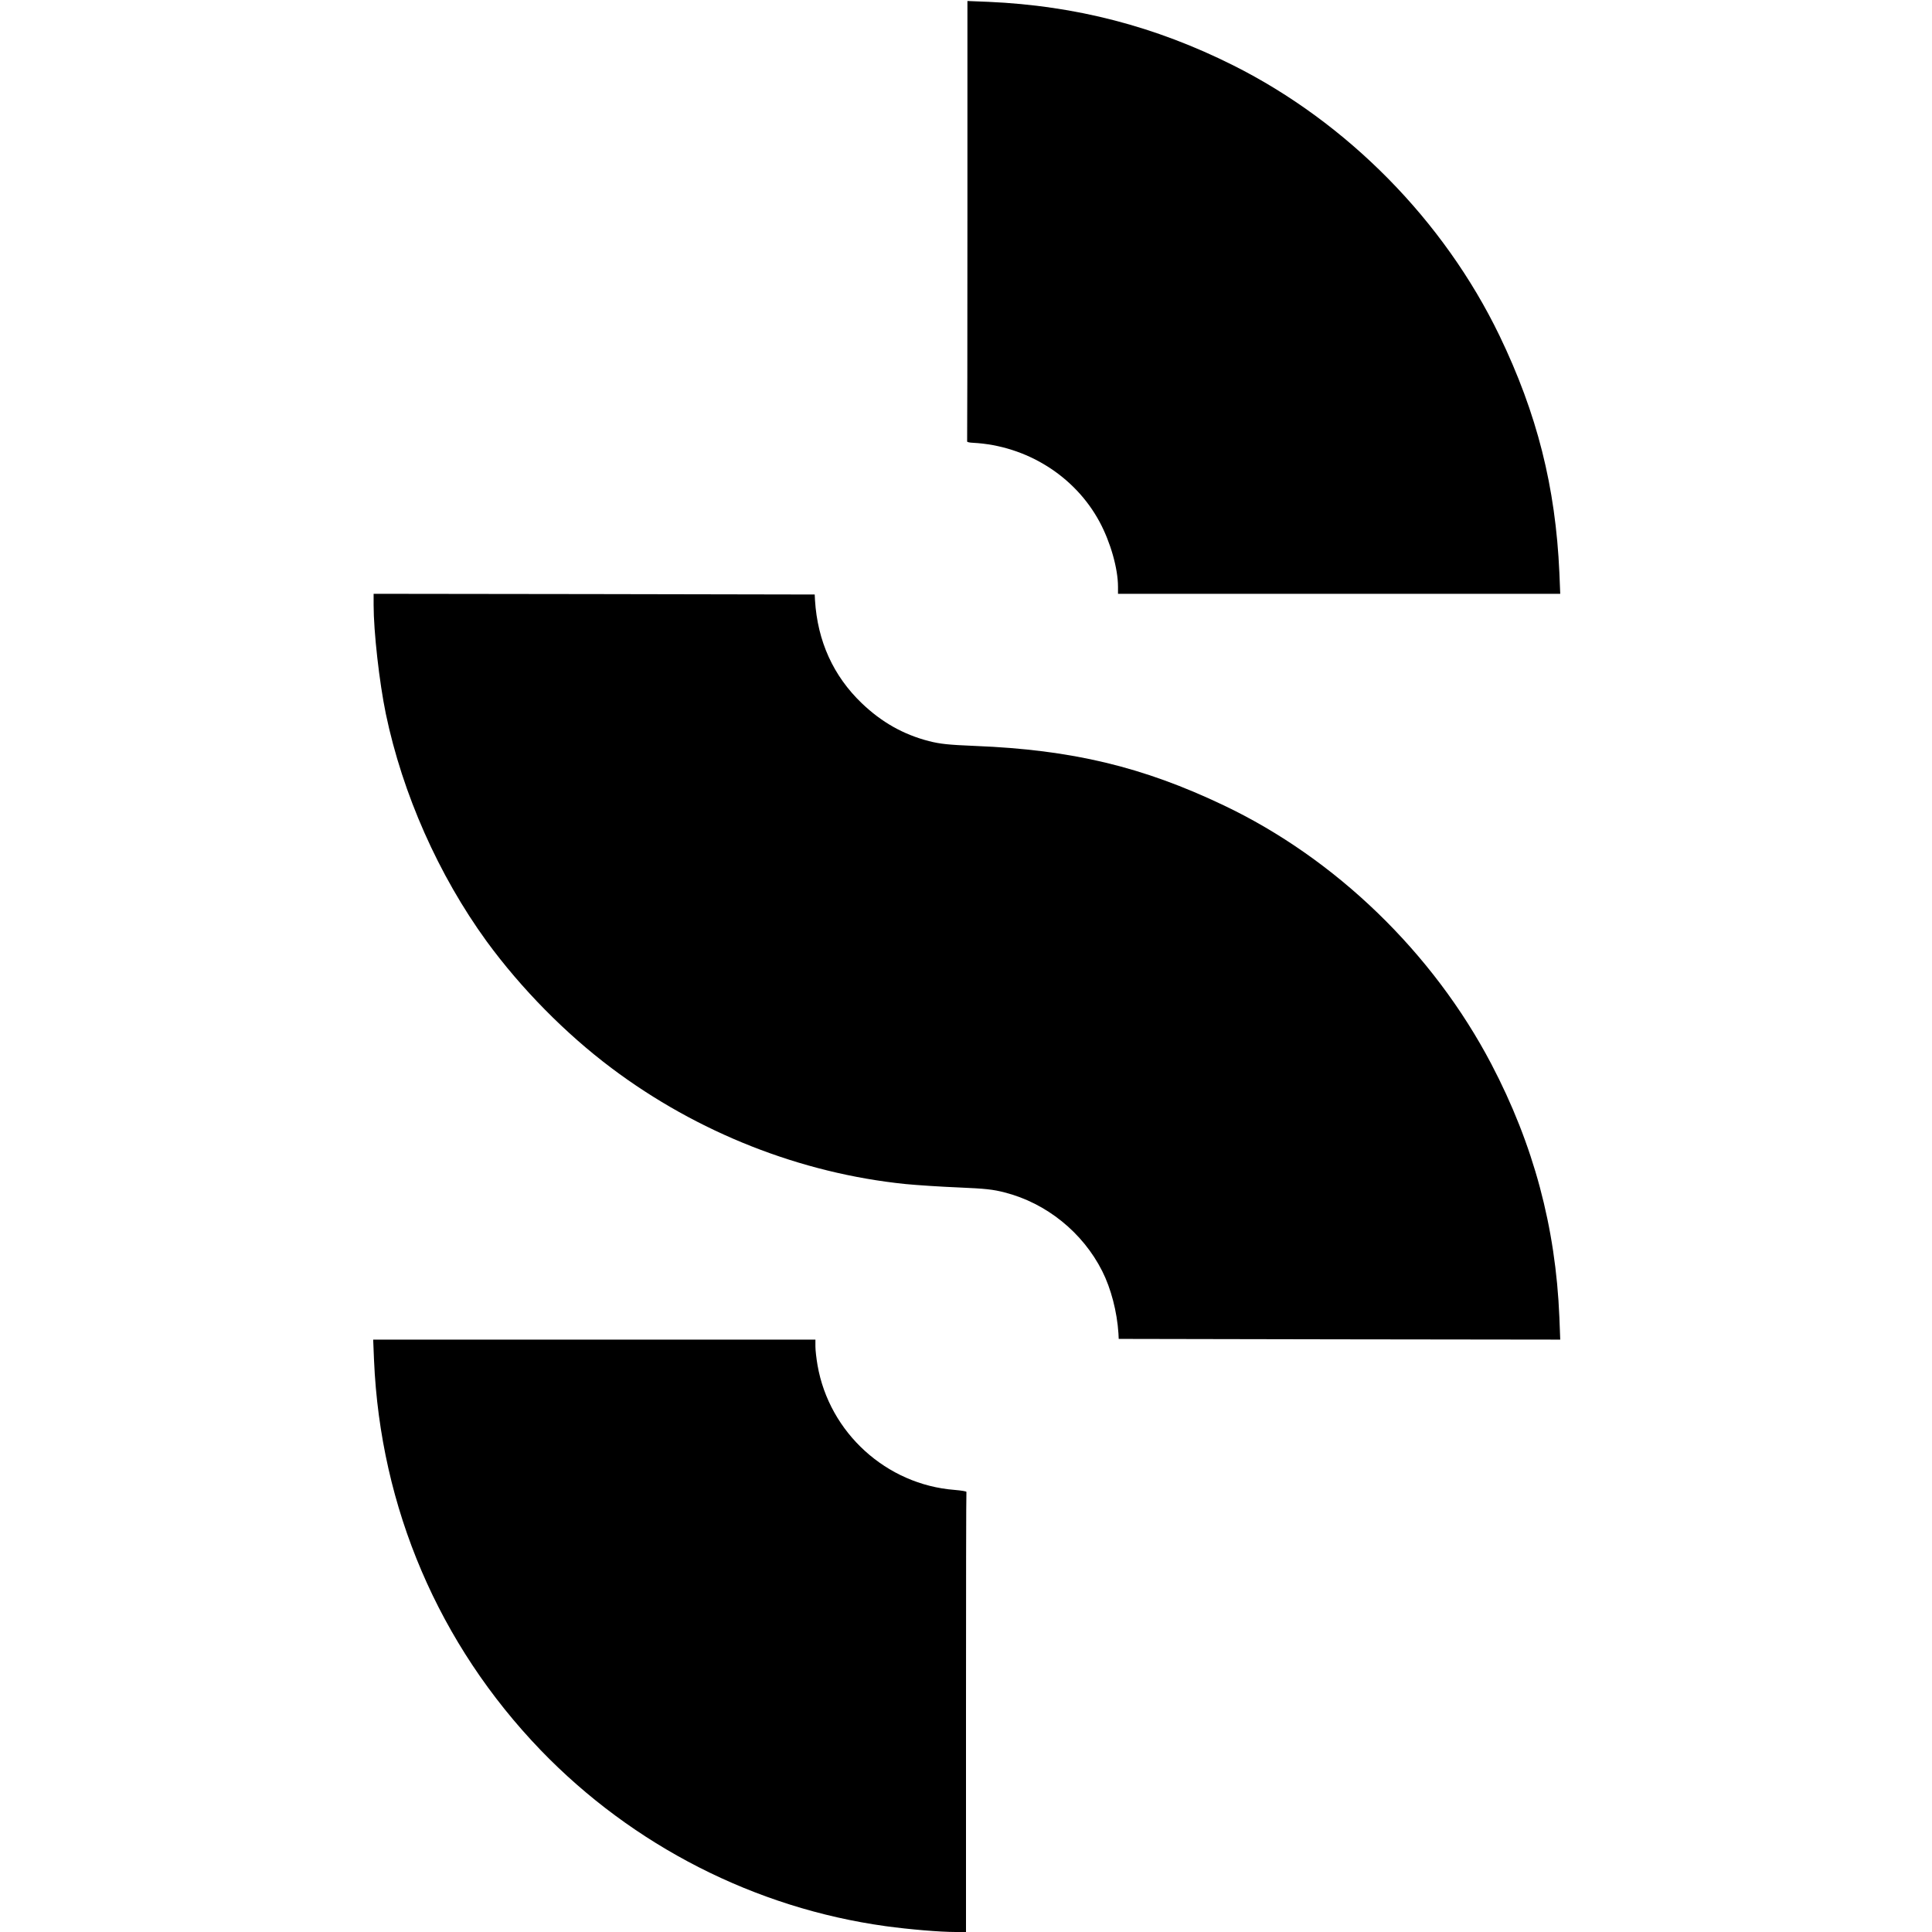
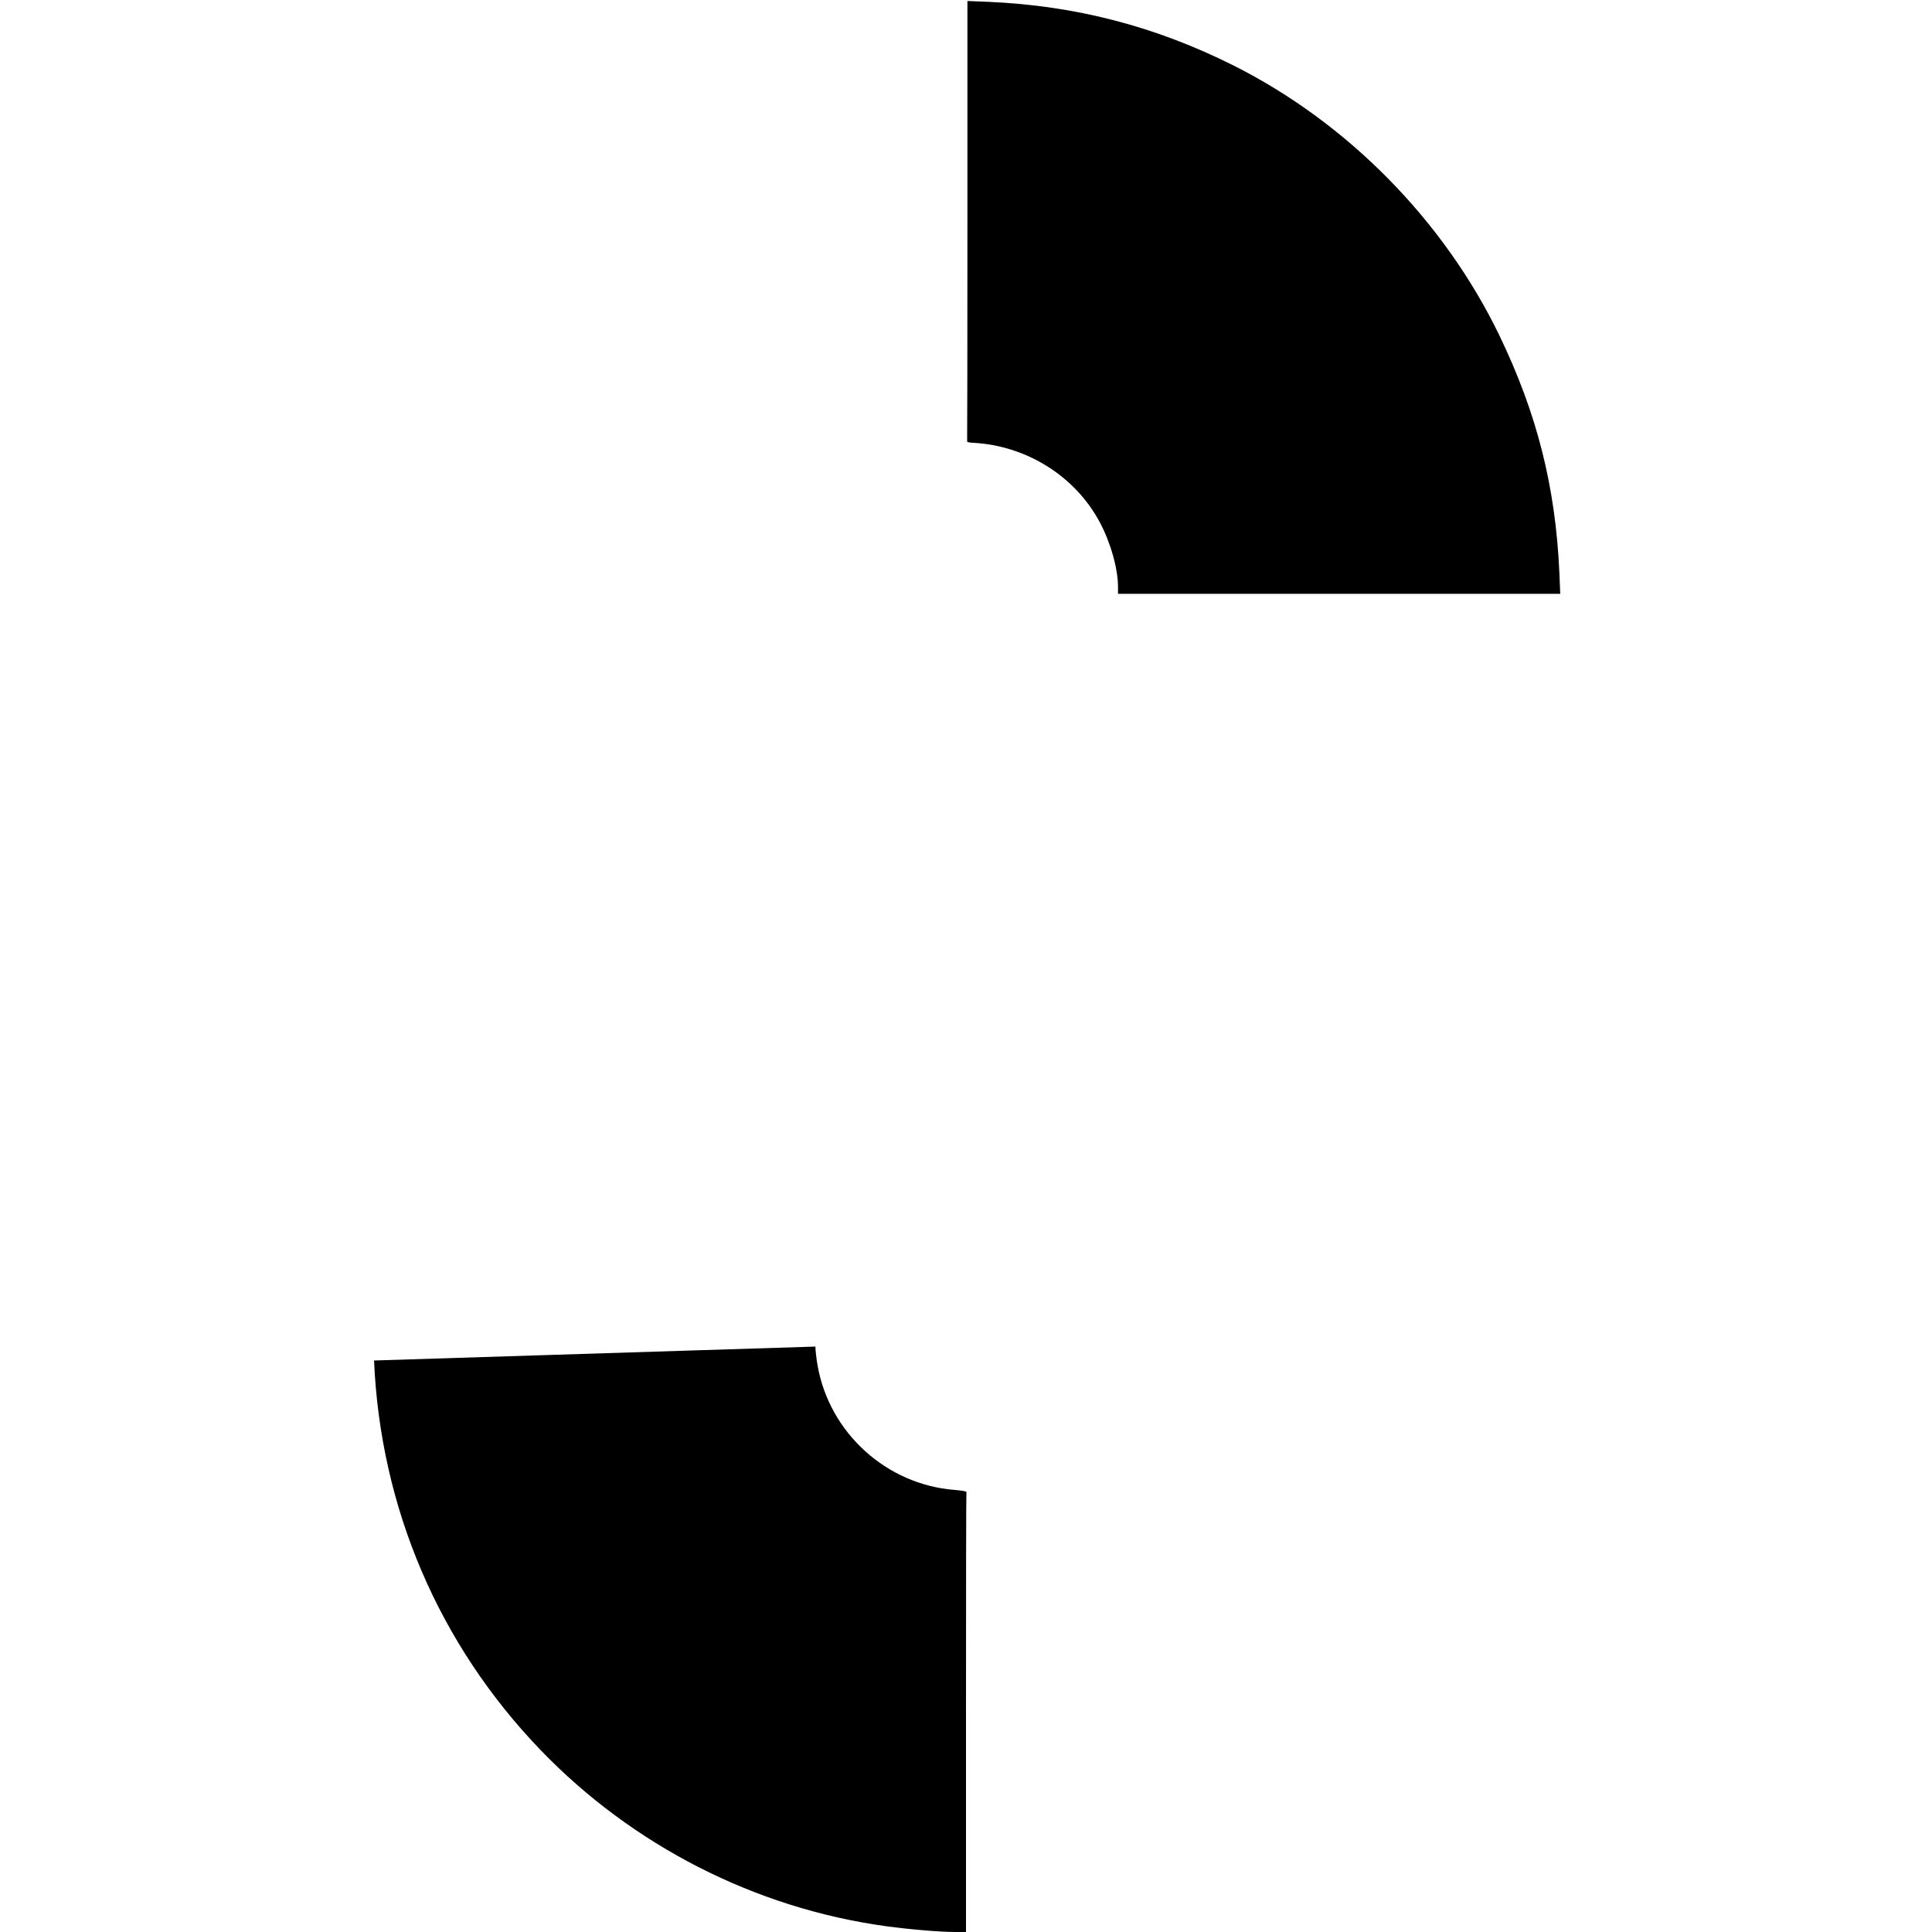
<svg xmlns="http://www.w3.org/2000/svg" version="1.0" width="1360pt" height="1360pt" viewBox="0 0 1360 1360" preserveAspectRatio="xMidYMid meet">
  <g transform="translate(0,1360) scale(0.1,-0.1)" fill="#000000" stroke="none">
    <path d="M6810 12047 c0 -851 -1 -1550 -2 -1554 -2 -5 17 -9 42 -10 375 -20 716 -233 890 -556 77 -143 130 -329 130 -458 l0 -49 1557 0 1556 0 -6 148 c-27 605 -157 1120 -422 1670 -391 809 -1070 1499 -1874 1902 -549 275 -1109 420 -1722 447 l-149 6 0 -1546z" />
-     <path d="M2630 9342 c0 -189 40 -544 86 -767 118 -565 371 -1135 710 -1602 243 -332 554 -648 879 -892 604 -454 1332 -741 2070 -816 83 -8 251 -19 375 -24 187 -8 241 -14 322 -35 294 -75 550 -282 687 -554 62 -123 104 -285 114 -437 l2 -40 1554 -3 1554 -2 -6 157 c-26 635 -182 1216 -479 1783 -412 785 -1096 1446 -1884 1821 -571 272 -1069 391 -1749 418 -192 8 -246 14 -326 34 -181 47 -333 133 -473 267 -200 192 -311 436 -329 725 l-2 40 -1552 3 -1553 2 0 -78z" />
-     <path d="M2633 4023 c45 -1038 456 -1998 1173 -2743 649 -673 1510 -1112 2429 -1239 168 -23 382 -41 492 -41 l73 0 0 1545 c0 850 1 1548 3 1553 1 4 -36 10 -83 14 -480 37 -882 402 -965 877 -8 46 -15 106 -15 132 l0 49 -1557 0 -1556 0 6 -147z" />
+     <path d="M2633 4023 c45 -1038 456 -1998 1173 -2743 649 -673 1510 -1112 2429 -1239 168 -23 382 -41 492 -41 l73 0 0 1545 c0 850 1 1548 3 1553 1 4 -36 10 -83 14 -480 37 -882 402 -965 877 -8 46 -15 106 -15 132 z" />
  </g>
</svg>